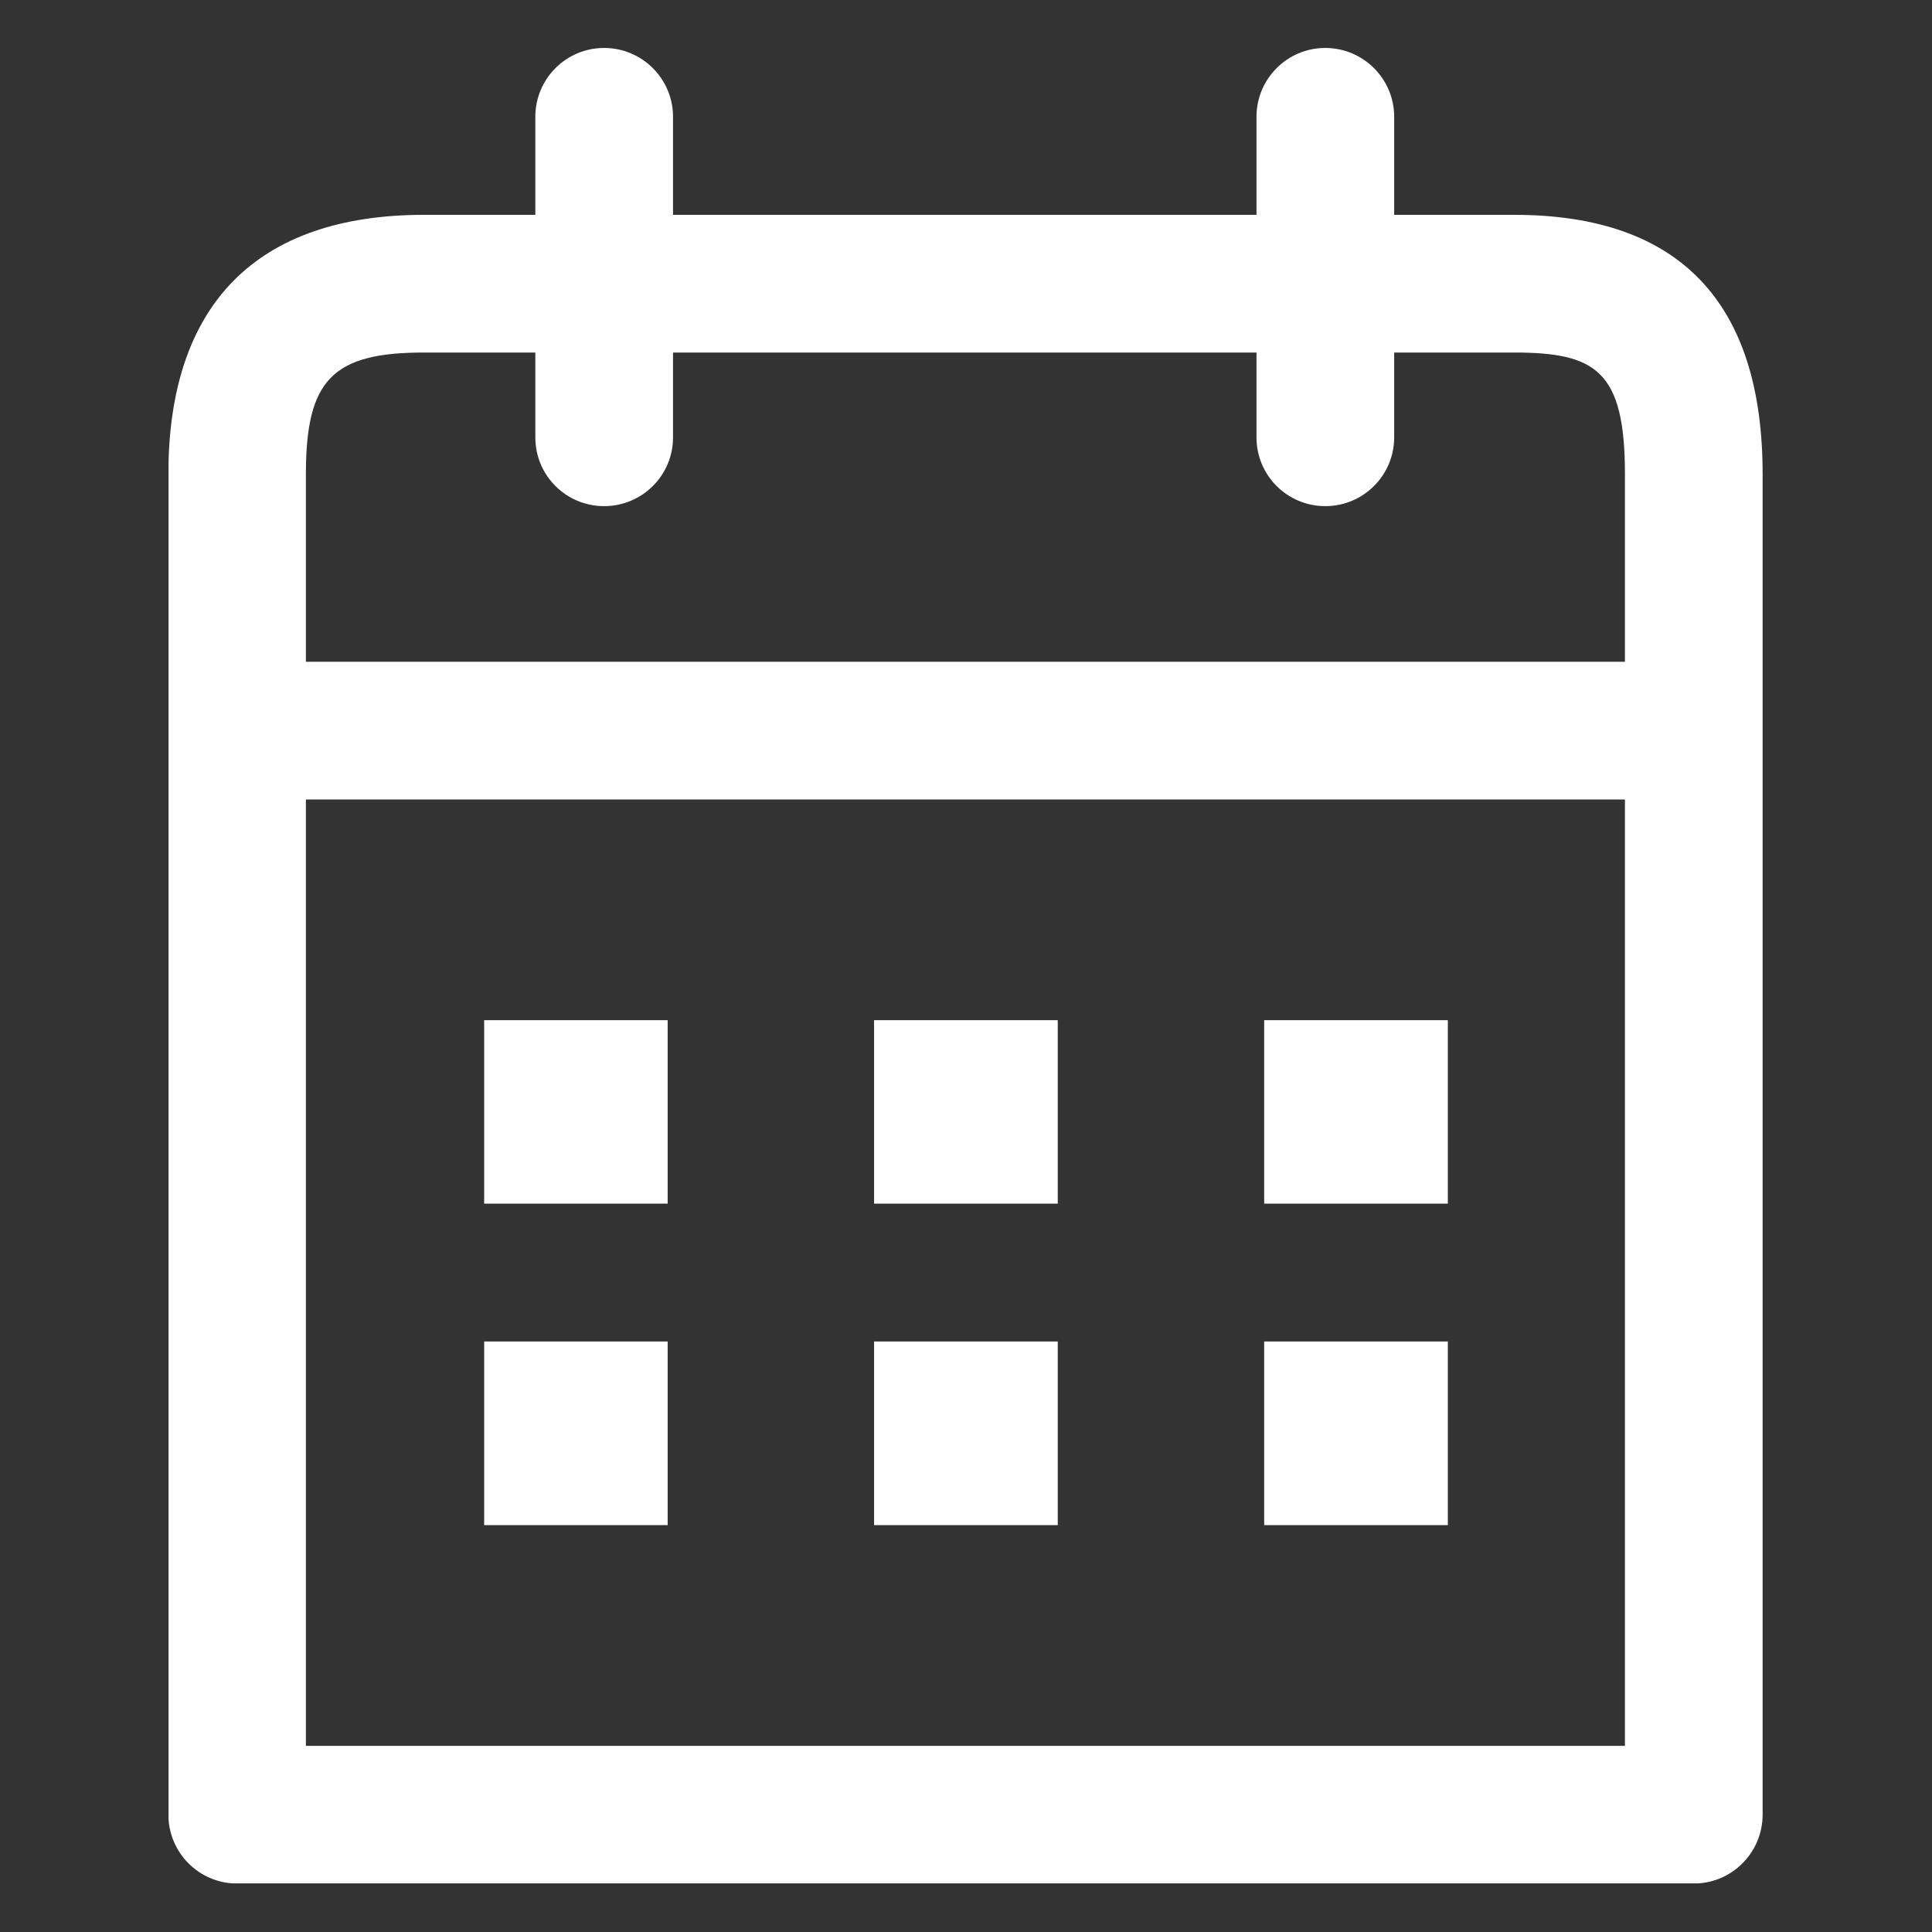
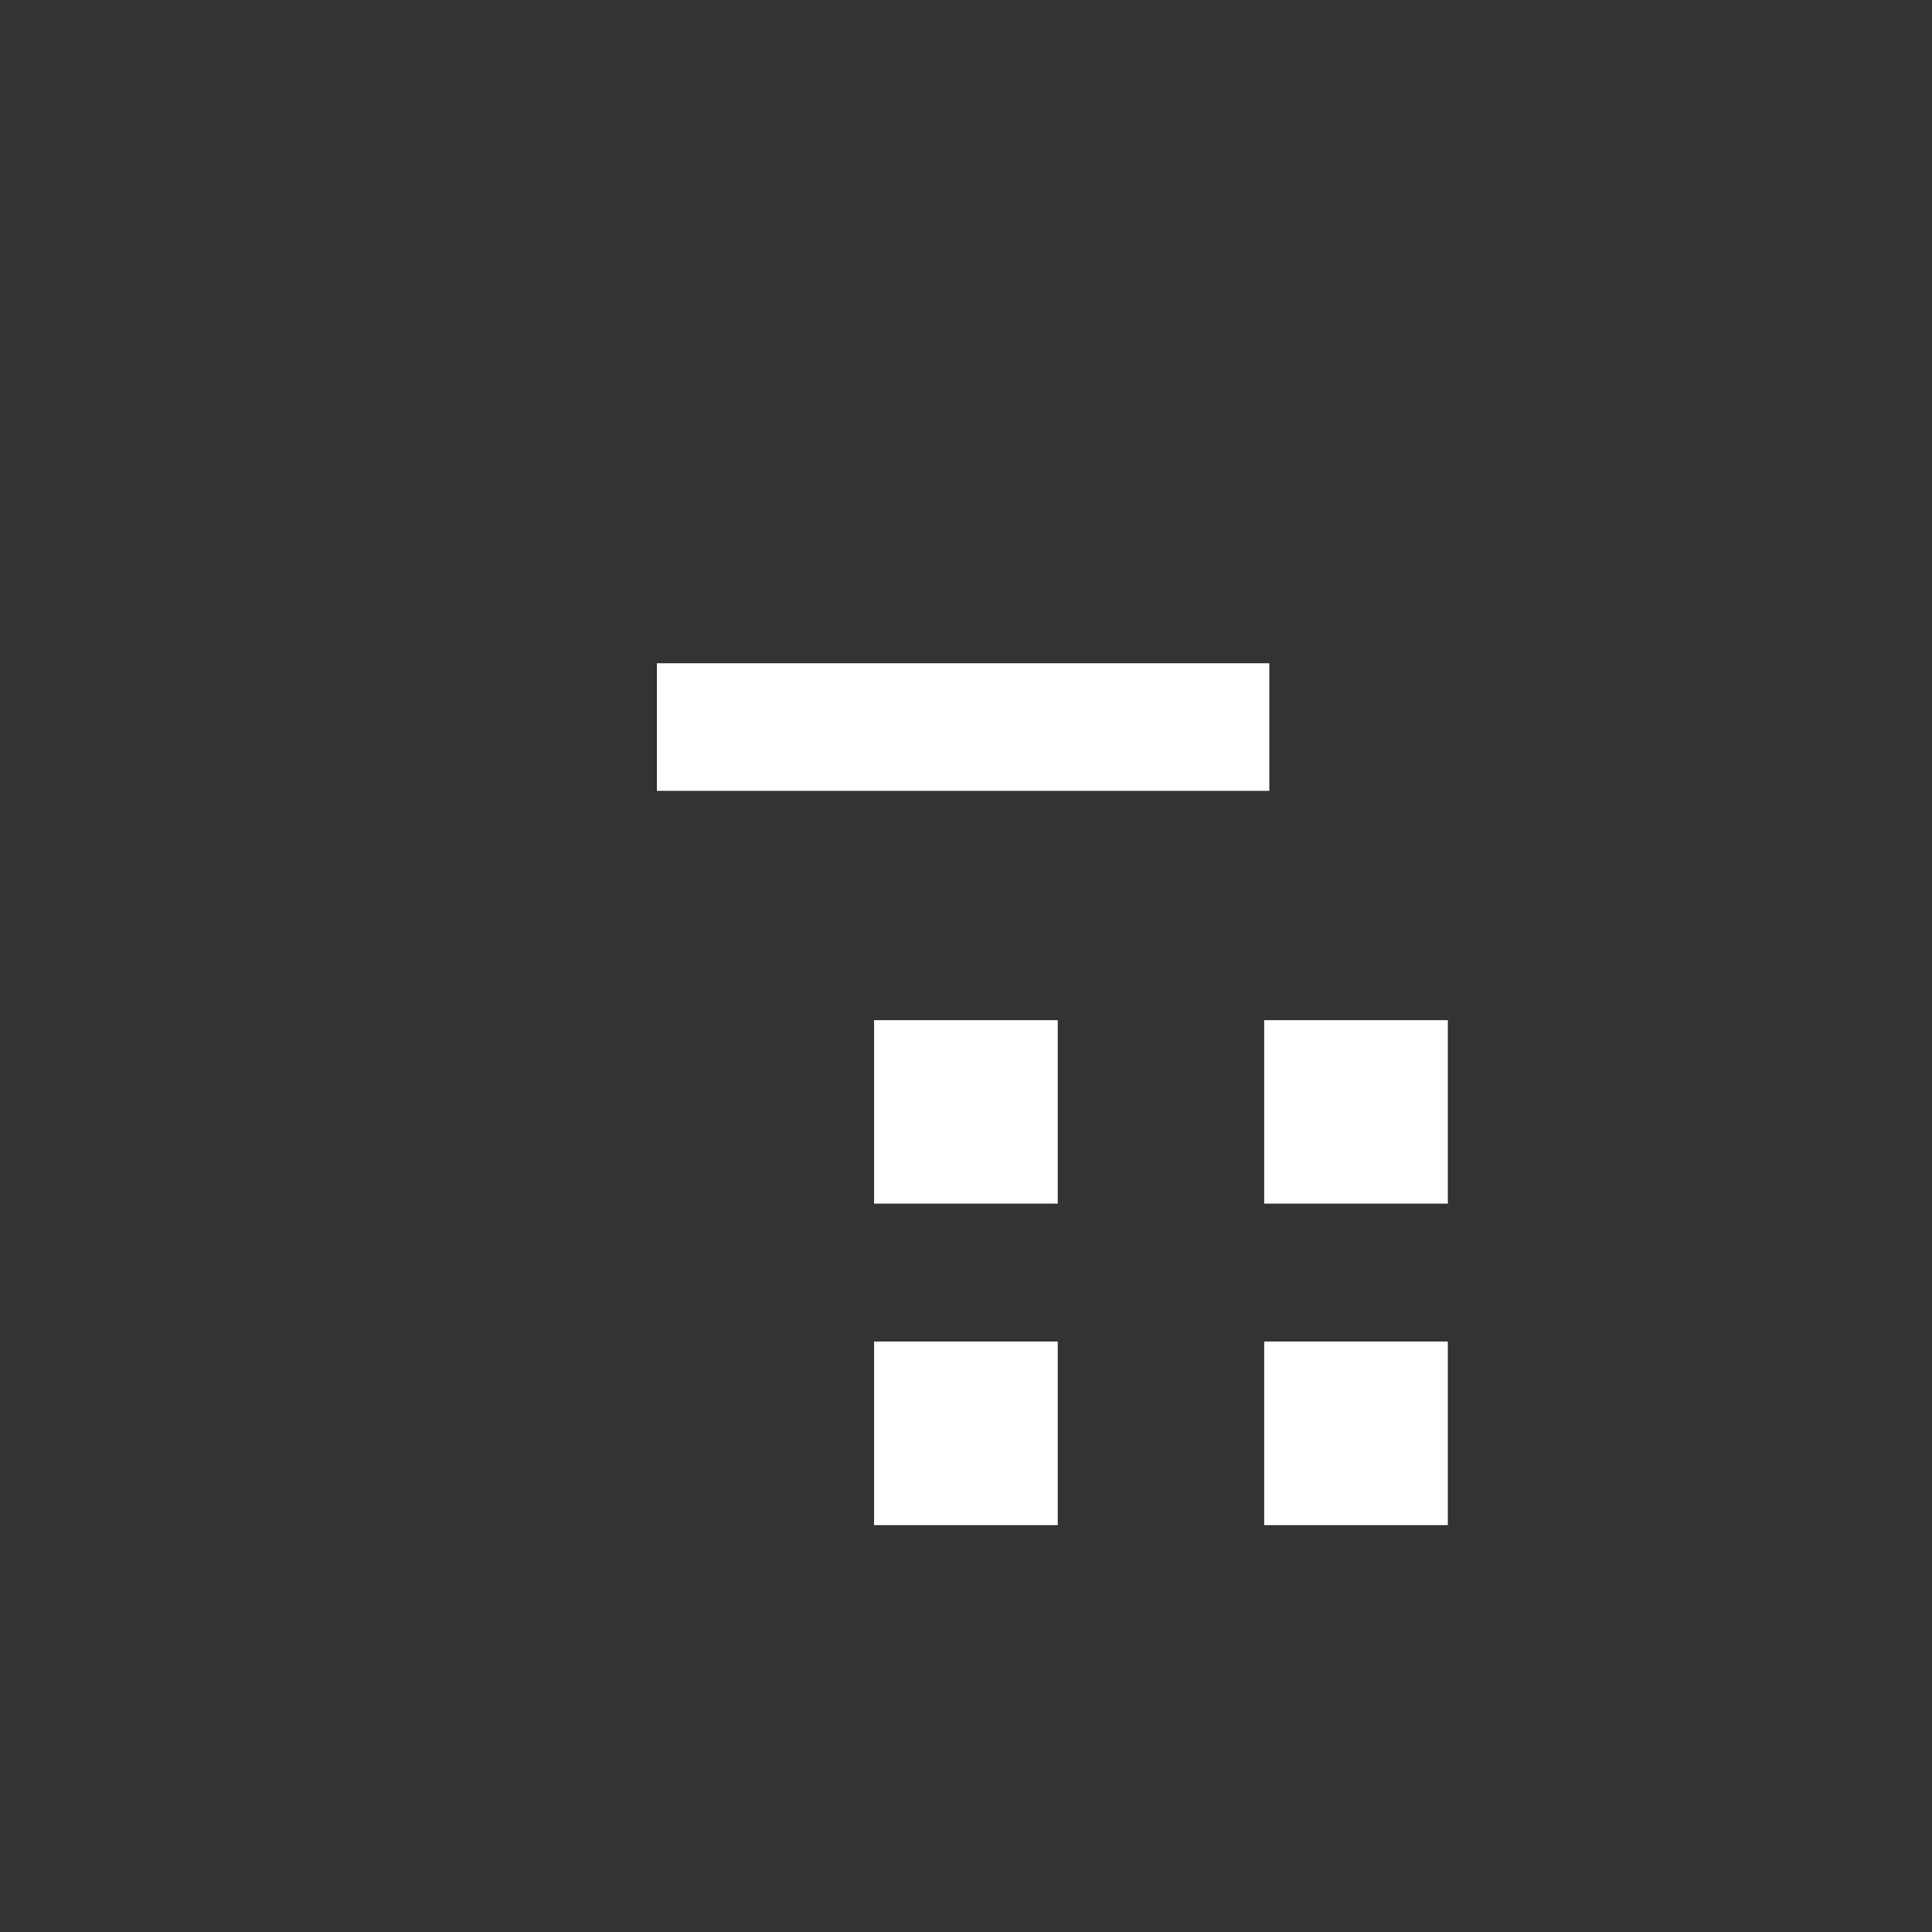
<svg xmlns="http://www.w3.org/2000/svg" width="60" zoomAndPan="magnify" viewBox="0 0 45 45" height="60" preserveAspectRatio="xMidYMid meet" version="1.2">
  <rect x="0" y="0" width="45" height="45" fill="#333333" stroke="none" />
  <defs>
    <clipPath id="c03ef3b911">
      <path d="M 3.926 1.117 L 41.426 1.117 L 41.426 43.867 L 3.926 43.867 Z M 3.926 1.117 " />
    </clipPath>
  </defs>
  <g id="aa6bd24bbf">
    <g clip-rule="nonzero" clip-path="url(#c03ef3b911)">
-       <path style=" stroke:none;fill-rule:nonzero;fill:#ffffff;fill-opacity:1;" d="M 37.848 40.664 L 7.125 40.664 L 7.125 18.621 L 37.848 18.621 Z M 7.125 11.043 C 7.125 8.848 7.742 8.211 9.875 8.211 L 12.469 8.211 L 12.469 10.188 C 12.469 11.074 13.184 11.789 14.07 11.789 C 14.957 11.789 15.676 11.074 15.676 10.188 L 15.676 8.211 L 29.266 8.211 L 29.266 10.188 C 29.266 11.074 29.984 11.789 30.867 11.789 C 31.754 11.789 32.473 11.074 32.473 10.188 L 32.473 8.211 L 35.27 8.211 C 37.172 8.211 37.848 8.641 37.848 11.043 L 37.848 15.414 L 7.125 15.414 Z M 35.27 5.004 L 32.473 5.004 L 32.473 2.719 C 32.473 1.836 31.754 1.117 30.867 1.117 C 29.984 1.117 29.266 1.836 29.266 2.719 L 29.266 5.004 L 15.676 5.004 L 15.676 2.719 C 15.676 1.836 14.957 1.117 14.07 1.117 C 13.184 1.117 12.469 1.836 12.469 2.719 L 12.469 5.004 L 9.875 5.004 C 5.977 5.004 3.922 7.094 3.922 11.043 L 3.922 42.266 C 3.922 43.152 4.637 43.871 5.523 43.871 L 39.453 43.871 C 40.336 43.871 41.055 43.152 41.055 42.266 L 41.055 11.043 C 41.055 7.035 39.109 5.004 35.27 5.004 " />
-     </g>
-     <path style=" stroke:none;fill-rule:nonzero;fill:#ffffff;fill-opacity:1;" d="M 15.551 23.762 L 11.277 23.762 L 11.277 28.035 L 15.551 28.035 L 15.551 23.762 " />
+       </g>
    <path style=" stroke:none;fill-rule:nonzero;fill:#ffffff;fill-opacity:1;" d="M 24.637 23.762 L 20.359 23.762 L 20.359 28.035 L 24.637 28.035 L 24.637 23.762 " />
    <path style=" stroke:none;fill-rule:nonzero;fill:#ffffff;fill-opacity:1;" d="M 33.723 23.762 L 29.445 23.762 L 29.445 28.035 L 33.723 28.035 L 33.723 23.762 " />
-     <path style=" stroke:none;fill-rule:nonzero;fill:#ffffff;fill-opacity:1;" d="M 15.551 31.246 L 11.277 31.246 L 11.277 35.523 L 15.551 35.523 L 15.551 31.246 " />
    <path style=" stroke:none;fill-rule:nonzero;fill:#ffffff;fill-opacity:1;" d="M 24.637 31.246 L 20.359 31.246 L 20.359 35.523 L 24.637 35.523 L 24.637 31.246 " />
    <path style=" stroke:none;fill-rule:nonzero;fill:#ffffff;fill-opacity:1;" d="M 33.723 31.246 L 29.445 31.246 L 29.445 35.523 L 33.723 35.523 L 33.723 31.246 " />
    <path style="fill:none;stroke-width:4;stroke-linecap:butt;stroke-linejoin:miter;stroke:#ffffff;stroke-opacity:1;stroke-miterlimit:4;" d="M 0.001 1.998 L 19.199 1.998 " transform="matrix(0.743,0,0,0.743,15.3,15.45)" />
  </g>
</svg>